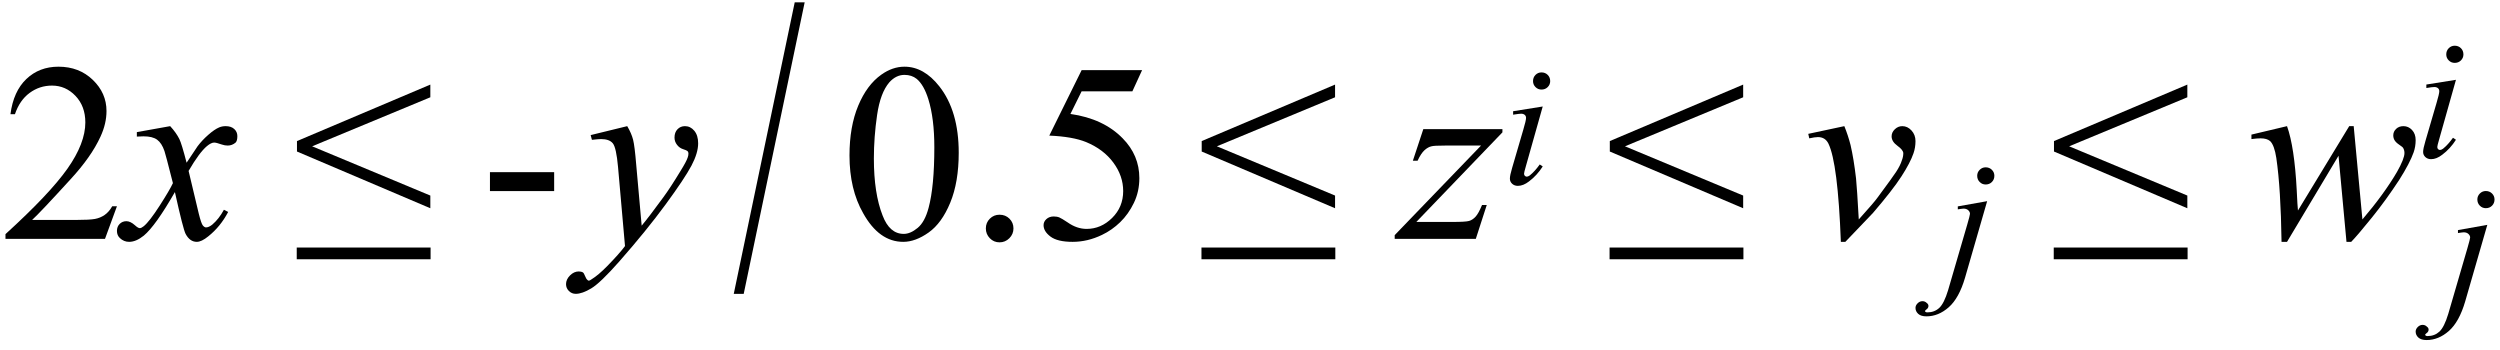
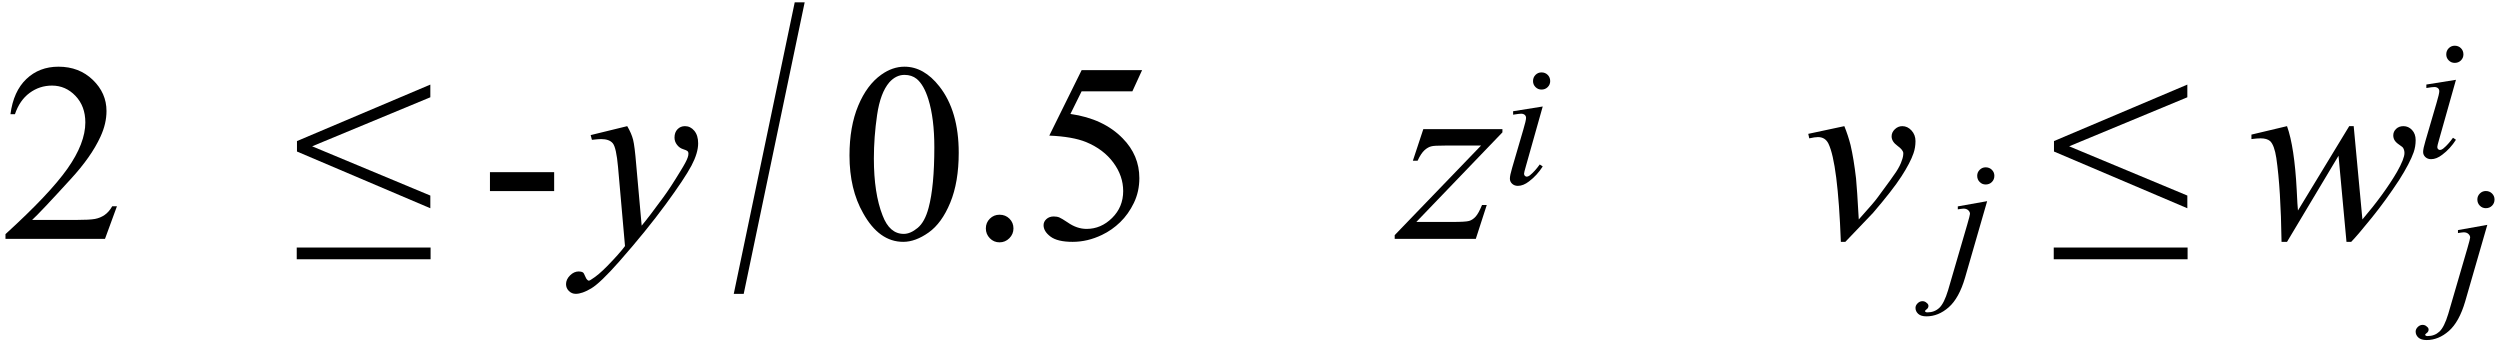
<svg xmlns="http://www.w3.org/2000/svg" fill-opacity="1" color-rendering="auto" color-interpolation="auto" text-rendering="auto" stroke="black" stroke-linecap="square" width="157" stroke-miterlimit="10" shape-rendering="auto" stroke-opacity="1" fill="black" stroke-dasharray="none" font-weight="normal" stroke-width="1" height="22" font-family="'Dialog'" font-style="normal" stroke-linejoin="miter" font-size="12px" stroke-dashoffset="0" image-rendering="auto">
  <defs id="genericDefs" />
  <g>
    <g text-rendering="optimizeLegibility" transform="translate(0,15)" color-rendering="optimizeQuality" color-interpolation="linearRGB" image-rendering="optimizeQuality">
      <path d="M7.344 -2.047 L6.594 0 L0.344 0 L0.344 -0.297 Q3.109 -2.812 4.234 -4.406 Q5.359 -6 5.359 -7.312 Q5.359 -8.328 4.742 -8.977 Q4.125 -9.625 3.266 -9.625 Q2.484 -9.625 1.859 -9.164 Q1.234 -8.703 0.938 -7.828 L0.656 -7.828 Q0.844 -9.266 1.656 -10.039 Q2.469 -10.812 3.672 -10.812 Q4.969 -10.812 5.828 -9.984 Q6.688 -9.156 6.688 -8.031 Q6.688 -7.234 6.312 -6.422 Q5.734 -5.156 4.438 -3.75 Q2.5 -1.625 2.016 -1.188 L4.781 -1.188 Q5.625 -1.188 5.961 -1.25 Q6.297 -1.312 6.57 -1.5 Q6.844 -1.688 7.047 -2.047 L7.344 -2.047 Z" stroke="none" />
    </g>
    <g text-rendering="optimizeLegibility" transform="translate(7.906,15)" color-rendering="optimizeQuality" color-interpolation="linearRGB" image-rendering="optimizeQuality">
-       <path d="M2.781 -7.078 Q3.156 -6.672 3.359 -6.266 Q3.5 -5.984 3.812 -4.781 L4.5 -5.812 Q4.781 -6.188 5.172 -6.531 Q5.562 -6.875 5.859 -7 Q6.047 -7.078 6.266 -7.078 Q6.609 -7.078 6.805 -6.898 Q7 -6.719 7 -6.453 Q7 -6.156 6.891 -6.047 Q6.672 -5.859 6.391 -5.859 Q6.219 -5.859 6.031 -5.922 Q5.672 -6.047 5.547 -6.047 Q5.359 -6.047 5.094 -5.828 Q4.609 -5.422 3.938 -4.266 L4.578 -1.578 Q4.734 -0.953 4.836 -0.836 Q4.938 -0.719 5.031 -0.719 Q5.203 -0.719 5.422 -0.891 Q5.844 -1.25 6.156 -1.828 L6.422 -1.688 Q5.938 -0.766 5.172 -0.156 Q4.75 0.188 4.453 0.188 Q4.016 0.188 3.75 -0.312 Q3.594 -0.609 3.078 -2.938 Q1.859 -0.812 1.125 -0.203 Q0.641 0.188 0.203 0.188 Q-0.125 0.188 -0.375 -0.047 Q-0.562 -0.219 -0.562 -0.5 Q-0.562 -0.766 -0.391 -0.938 Q-0.219 -1.109 0.031 -1.109 Q0.281 -1.109 0.562 -0.859 Q0.766 -0.672 0.875 -0.672 Q0.969 -0.672 1.125 -0.797 Q1.484 -1.094 2.117 -2.078 Q2.75 -3.062 2.953 -3.5 Q2.469 -5.406 2.422 -5.516 Q2.25 -6.016 1.961 -6.227 Q1.672 -6.438 1.109 -6.438 Q0.922 -6.438 0.688 -6.422 L0.688 -6.703 L2.781 -7.078 Z" stroke="none" />
-     </g>
+       </g>
    <g text-rendering="optimizeLegibility" transform="translate(18.447,15)" color-rendering="optimizeQuality" color-interpolation="linearRGB" image-rendering="optimizeQuality">
      <path d="M8.578 -1.922 L0.203 -5.484 L0.203 -6.141 L8.578 -9.688 L8.578 -8.891 L1.156 -5.812 L8.578 -2.719 L8.578 -1.922 ZM0.188 0.547 L8.594 0.547 L8.594 1.281 L0.188 1.281 L0.188 0.547 Z" stroke="none" />
    </g>
    <g text-rendering="optimizeLegibility" transform="translate(30.113,15)" color-rendering="optimizeQuality" color-interpolation="linearRGB" image-rendering="optimizeQuality">
      <path d="M0.656 -4.188 L4.688 -4.188 L4.688 -3 L0.656 -3 L0.656 -4.188 Z" stroke="none" />
    </g>
    <g text-rendering="optimizeLegibility" transform="translate(36.828,15)" color-rendering="optimizeQuality" color-interpolation="linearRGB" image-rendering="optimizeQuality">
      <path d="M2.562 -7.078 Q2.828 -6.625 2.93 -6.227 Q3.031 -5.828 3.125 -4.672 L3.469 -0.828 Q3.938 -1.391 4.828 -2.609 Q5.266 -3.203 5.891 -4.234 Q6.281 -4.859 6.359 -5.109 Q6.406 -5.234 6.406 -5.359 Q6.406 -5.453 6.352 -5.508 Q6.297 -5.562 6.07 -5.633 Q5.844 -5.703 5.688 -5.906 Q5.531 -6.109 5.531 -6.359 Q5.531 -6.688 5.719 -6.883 Q5.906 -7.078 6.188 -7.078 Q6.531 -7.078 6.773 -6.789 Q7.016 -6.5 7.016 -6 Q7.016 -5.391 6.594 -4.594 Q6.172 -3.797 4.969 -2.156 Q3.766 -0.516 2.062 1.422 Q0.875 2.766 0.305 3.109 Q-0.266 3.453 -0.672 3.453 Q-0.922 3.453 -1.102 3.273 Q-1.281 3.094 -1.281 2.844 Q-1.281 2.547 -1.031 2.297 Q-0.781 2.047 -0.484 2.047 Q-0.328 2.047 -0.219 2.109 Q-0.156 2.156 -0.086 2.336 Q-0.016 2.516 0.062 2.578 Q0.094 2.625 0.156 2.625 Q0.203 2.625 0.312 2.547 Q0.75 2.281 1.312 1.703 Q2.062 0.938 2.422 0.453 L1.984 -4.516 Q1.875 -5.734 1.656 -6 Q1.438 -6.266 0.922 -6.266 Q0.766 -6.266 0.344 -6.219 L0.266 -6.516 L2.562 -7.078 Z" stroke="none" />
    </g>
    <g text-rendering="optimizeLegibility" transform="translate(46.049,18.1) matrix(1,0,0,1.616,0,0)" color-rendering="optimizeQuality" color-interpolation="linearRGB" image-rendering="optimizeQuality">
      <path d="M4.484 -11.109 L0.656 0.219 L0.031 0.219 L3.859 -11.109 L4.484 -11.109 Z" stroke="none" />
    </g>
    <g text-rendering="optimizeLegibility" transform="translate(52.77,15)" color-rendering="optimizeQuality" color-interpolation="linearRGB" image-rendering="optimizeQuality">
      <path d="M0.578 -5.234 Q0.578 -7.047 1.125 -8.359 Q1.672 -9.672 2.578 -10.312 Q3.281 -10.812 4.031 -10.812 Q5.25 -10.812 6.219 -9.578 Q7.438 -8.031 7.438 -5.406 Q7.438 -3.562 6.906 -2.273 Q6.375 -0.984 5.547 -0.398 Q4.719 0.188 3.953 0.188 Q2.438 0.188 1.438 -1.609 Q0.578 -3.109 0.578 -5.234 ZM2.109 -5.047 Q2.109 -2.859 2.656 -1.469 Q3.094 -0.312 3.984 -0.312 Q4.406 -0.312 4.859 -0.688 Q5.312 -1.062 5.547 -1.953 Q5.906 -3.297 5.906 -5.75 Q5.906 -7.562 5.531 -8.766 Q5.25 -9.672 4.797 -10.047 Q4.484 -10.297 4.031 -10.297 Q3.5 -10.297 3.078 -9.828 Q2.516 -9.172 2.312 -7.781 Q2.109 -6.391 2.109 -5.047 ZM10 -1.516 Q10.375 -1.516 10.625 -1.266 Q10.875 -1.016 10.875 -0.656 Q10.875 -0.297 10.617 -0.039 Q10.359 0.219 10 0.219 Q9.641 0.219 9.391 -0.039 Q9.141 -0.297 9.141 -0.656 Q9.141 -1.016 9.391 -1.266 Q9.641 -1.516 10 -1.516 ZM18.953 -10.594 L18.344 -9.266 L15.156 -9.266 L14.453 -7.844 Q16.531 -7.547 17.734 -6.312 Q18.781 -5.25 18.781 -3.812 Q18.781 -2.969 18.438 -2.258 Q18.094 -1.547 17.578 -1.047 Q17.062 -0.547 16.438 -0.25 Q15.531 0.188 14.594 0.188 Q13.641 0.188 13.203 -0.141 Q12.766 -0.469 12.766 -0.859 Q12.766 -1.078 12.945 -1.242 Q13.125 -1.406 13.406 -1.406 Q13.609 -1.406 13.758 -1.344 Q13.906 -1.281 14.281 -1.031 Q14.859 -0.625 15.469 -0.625 Q16.375 -0.625 17.07 -1.312 Q17.766 -2 17.766 -3 Q17.766 -3.953 17.148 -4.789 Q16.531 -5.625 15.438 -6.078 Q14.594 -6.422 13.125 -6.484 L15.156 -10.594 L18.953 -10.594 Z" stroke="none" />
    </g>
    <g text-rendering="optimizeLegibility" transform="translate(75.264,15)" color-rendering="optimizeQuality" color-interpolation="linearRGB" image-rendering="optimizeQuality">
-       <path d="M8.578 -1.922 L0.203 -5.484 L0.203 -6.141 L8.578 -9.688 L8.578 -8.891 L1.156 -5.812 L8.578 -2.719 L8.578 -1.922 ZM0.188 0.547 L8.594 0.547 L8.594 1.281 L0.188 1.281 L0.188 0.547 Z" stroke="none" />
-     </g>
+       </g>
    <g text-rendering="optimizeLegibility" transform="translate(88.04,15)" color-rendering="optimizeQuality" color-interpolation="linearRGB" image-rendering="optimizeQuality">
      <path d="M1.344 -6.891 L6.312 -6.891 L6.312 -6.688 L0.906 -1.062 L3.188 -1.062 Q4 -1.062 4.219 -1.125 Q4.438 -1.188 4.625 -1.391 Q4.812 -1.594 5.031 -2.125 L5.328 -2.125 L4.641 0 L-0.453 0 L-0.453 -0.234 L4.969 -5.859 L2.719 -5.859 Q2 -5.859 1.859 -5.812 Q1.641 -5.766 1.422 -5.57 Q1.203 -5.375 0.984 -4.906 L0.688 -4.906 L1.344 -6.891 Z" stroke="none" />
    </g>
    <g text-rendering="optimizeLegibility" transform="translate(94.352,11.547)" color-rendering="optimizeQuality" color-interpolation="linearRGB" image-rendering="optimizeQuality">
      <path d="M2.453 -7 Q2.688 -7 2.844 -6.844 Q3 -6.688 3 -6.453 Q3 -6.234 2.844 -6.078 Q2.688 -5.922 2.453 -5.922 Q2.234 -5.922 2.078 -6.078 Q1.922 -6.234 1.922 -6.453 Q1.922 -6.688 2.078 -6.844 Q2.234 -7 2.453 -7 ZM2.531 -4.859 L1.469 -1.094 Q1.359 -0.719 1.359 -0.641 Q1.359 -0.547 1.414 -0.5 Q1.469 -0.453 1.531 -0.453 Q1.609 -0.453 1.719 -0.531 Q2.031 -0.781 2.344 -1.219 L2.531 -1.094 Q2.172 -0.531 1.672 -0.156 Q1.312 0.125 0.969 0.125 Q0.75 0.125 0.609 -0.008 Q0.469 -0.141 0.469 -0.328 Q0.469 -0.531 0.609 -1 L1.312 -3.406 Q1.484 -3.984 1.484 -4.141 Q1.484 -4.266 1.398 -4.336 Q1.312 -4.406 1.172 -4.406 Q1.047 -4.406 0.672 -4.344 L0.672 -4.562 L2.531 -4.859 Z" stroke="none" />
    </g>
    <g text-rendering="optimizeLegibility" transform="translate(100.893,15)" color-rendering="optimizeQuality" color-interpolation="linearRGB" image-rendering="optimizeQuality">
-       <path d="M8.578 -1.922 L0.203 -5.484 L0.203 -6.141 L8.578 -9.688 L8.578 -8.891 L1.156 -5.812 L8.578 -2.719 L8.578 -1.922 ZM0.188 0.547 L8.594 0.547 L8.594 1.281 L0.188 1.281 L0.188 0.547 Z" stroke="none" />
-     </g>
+       </g>
    <g text-rendering="optimizeLegibility" transform="translate(113.215,15)" color-rendering="optimizeQuality" color-interpolation="linearRGB" image-rendering="optimizeQuality">
      <path d="M0.344 -6.594 L2.609 -7.078 Q2.844 -6.5 3 -5.891 Q3.203 -5.016 3.344 -3.797 Q3.406 -3.188 3.516 -1.219 Q4.484 -2.297 4.672 -2.562 Q5.703 -3.953 5.859 -4.203 Q6.125 -4.609 6.219 -4.922 Q6.312 -5.156 6.312 -5.375 Q6.312 -5.578 5.945 -5.844 Q5.578 -6.109 5.578 -6.438 Q5.578 -6.688 5.781 -6.883 Q5.984 -7.078 6.25 -7.078 Q6.578 -7.078 6.828 -6.805 Q7.078 -6.531 7.078 -6.141 Q7.078 -5.734 6.953 -5.375 Q6.75 -4.781 6.195 -3.922 Q5.641 -3.062 4.406 -1.625 Q4.25 -1.453 2.672 0.188 L2.391 0.188 Q2.203 -4.766 1.609 -5.984 Q1.406 -6.391 0.953 -6.391 Q0.766 -6.391 0.406 -6.312 L0.344 -6.594 Z" stroke="none" />
    </g>
    <g text-rendering="optimizeLegibility" transform="translate(122.184,17.492)" color-rendering="optimizeQuality" color-interpolation="linearRGB" image-rendering="optimizeQuality">
      <path d="M2.516 -6.984 Q2.75 -6.984 2.906 -6.828 Q3.062 -6.672 3.062 -6.453 Q3.062 -6.219 2.906 -6.062 Q2.75 -5.906 2.516 -5.906 Q2.297 -5.906 2.141 -6.062 Q1.984 -6.219 1.984 -6.453 Q1.984 -6.672 2.141 -6.828 Q2.297 -6.984 2.516 -6.984 ZM2.609 -4.859 L1.219 -0.047 Q0.844 1.234 0.195 1.805 Q-0.453 2.375 -1.203 2.375 Q-1.547 2.375 -1.719 2.219 Q-1.891 2.062 -1.891 1.844 Q-1.891 1.688 -1.758 1.555 Q-1.625 1.422 -1.453 1.422 Q-1.297 1.422 -1.188 1.531 Q-1.078 1.609 -1.078 1.719 Q-1.078 1.859 -1.219 1.953 Q-1.297 2.016 -1.297 2.047 L-1.281 2.078 Q-1.266 2.094 -1.234 2.109 Q-1.203 2.125 -1.141 2.125 Q-0.703 2.125 -0.398 1.844 Q-0.094 1.562 0.156 0.734 L1.359 -3.391 Q1.531 -3.984 1.531 -4.062 Q1.531 -4.188 1.422 -4.289 Q1.312 -4.391 1.125 -4.391 Q1.062 -4.391 0.969 -4.375 Q0.891 -4.359 0.766 -4.344 L0.766 -4.531 L2.609 -4.859 Z" stroke="none" />
    </g>
    <g text-rendering="optimizeLegibility" transform="translate(128.787,15)" color-rendering="optimizeQuality" color-interpolation="linearRGB" image-rendering="optimizeQuality">
      <path d="M8.578 -1.922 L0.203 -5.484 L0.203 -6.141 L8.578 -9.688 L8.578 -8.891 L1.156 -5.812 L8.578 -2.719 L8.578 -1.922 ZM0.188 0.547 L8.594 0.547 L8.594 1.281 L0.188 1.281 L0.188 0.547 Z" stroke="none" />
    </g>
    <g text-rendering="optimizeLegibility" transform="translate(141.109,15)" color-rendering="optimizeQuality" color-interpolation="linearRGB" image-rendering="optimizeQuality">
      <path d="M6.703 -7.078 L7.25 -1.219 Q8.609 -2.812 9.422 -4.203 Q9.891 -5.031 9.891 -5.391 Q9.891 -5.562 9.812 -5.703 Q9.781 -5.766 9.57 -5.906 Q9.359 -6.047 9.273 -6.188 Q9.188 -6.328 9.188 -6.5 Q9.188 -6.734 9.367 -6.906 Q9.547 -7.078 9.828 -7.078 Q10.141 -7.078 10.367 -6.836 Q10.594 -6.594 10.594 -6.203 Q10.594 -5.797 10.469 -5.438 Q10.234 -4.766 9.562 -3.703 Q8.734 -2.438 7.852 -1.344 Q6.969 -0.25 6.547 0.188 L6.25 0.188 L5.75 -5.219 L2.516 0.188 L2.172 0.188 Q2.125 -3.156 1.844 -5.078 Q1.719 -5.891 1.453 -6.141 Q1.25 -6.312 0.859 -6.312 Q0.625 -6.312 0.281 -6.266 L0.281 -6.547 L2.516 -7.078 Q2.984 -5.766 3.125 -3.062 Q3.172 -2.047 3.203 -1.781 L6.422 -7.078 L6.703 -7.078 Z" stroke="none" />
    </g>
    <g text-rendering="optimizeLegibility" transform="translate(153.594,18.98)" color-rendering="optimizeQuality" color-interpolation="linearRGB" image-rendering="optimizeQuality">
      <path d="M2.516 -6.984 Q2.75 -6.984 2.906 -6.828 Q3.062 -6.672 3.062 -6.453 Q3.062 -6.219 2.906 -6.062 Q2.75 -5.906 2.516 -5.906 Q2.297 -5.906 2.141 -6.062 Q1.984 -6.219 1.984 -6.453 Q1.984 -6.672 2.141 -6.828 Q2.297 -6.984 2.516 -6.984 ZM2.609 -4.859 L1.219 -0.047 Q0.844 1.234 0.195 1.805 Q-0.453 2.375 -1.203 2.375 Q-1.547 2.375 -1.719 2.219 Q-1.891 2.062 -1.891 1.844 Q-1.891 1.688 -1.758 1.555 Q-1.625 1.422 -1.453 1.422 Q-1.297 1.422 -1.188 1.531 Q-1.078 1.609 -1.078 1.719 Q-1.078 1.859 -1.219 1.953 Q-1.297 2.016 -1.297 2.047 L-1.281 2.078 Q-1.266 2.094 -1.234 2.109 Q-1.203 2.125 -1.141 2.125 Q-0.703 2.125 -0.398 1.844 Q-0.094 1.562 0.156 0.734 L1.359 -3.391 Q1.531 -3.984 1.531 -4.062 Q1.531 -4.188 1.422 -4.289 Q1.312 -4.391 1.125 -4.391 Q1.062 -4.391 0.969 -4.375 Q0.891 -4.359 0.766 -4.344 L0.766 -4.531 L2.609 -4.859 Z" stroke="none" />
    </g>
    <g text-rendering="optimizeLegibility" transform="translate(151.703,9.871)" color-rendering="optimizeQuality" color-interpolation="linearRGB" image-rendering="optimizeQuality">
      <path d="M2.453 -7 Q2.688 -7 2.844 -6.844 Q3 -6.688 3 -6.453 Q3 -6.234 2.844 -6.078 Q2.688 -5.922 2.453 -5.922 Q2.234 -5.922 2.078 -6.078 Q1.922 -6.234 1.922 -6.453 Q1.922 -6.688 2.078 -6.844 Q2.234 -7 2.453 -7 ZM2.531 -4.859 L1.469 -1.094 Q1.359 -0.719 1.359 -0.641 Q1.359 -0.547 1.414 -0.5 Q1.469 -0.453 1.531 -0.453 Q1.609 -0.453 1.719 -0.531 Q2.031 -0.781 2.344 -1.219 L2.531 -1.094 Q2.172 -0.531 1.672 -0.156 Q1.312 0.125 0.969 0.125 Q0.75 0.125 0.609 -0.008 Q0.469 -0.141 0.469 -0.328 Q0.469 -0.531 0.609 -1 L1.312 -3.406 Q1.484 -3.984 1.484 -4.141 Q1.484 -4.266 1.398 -4.336 Q1.312 -4.406 1.172 -4.406 Q1.047 -4.406 0.672 -4.344 L0.672 -4.562 L2.531 -4.859 Z" stroke="none" />
    </g>
  </g>
</svg>